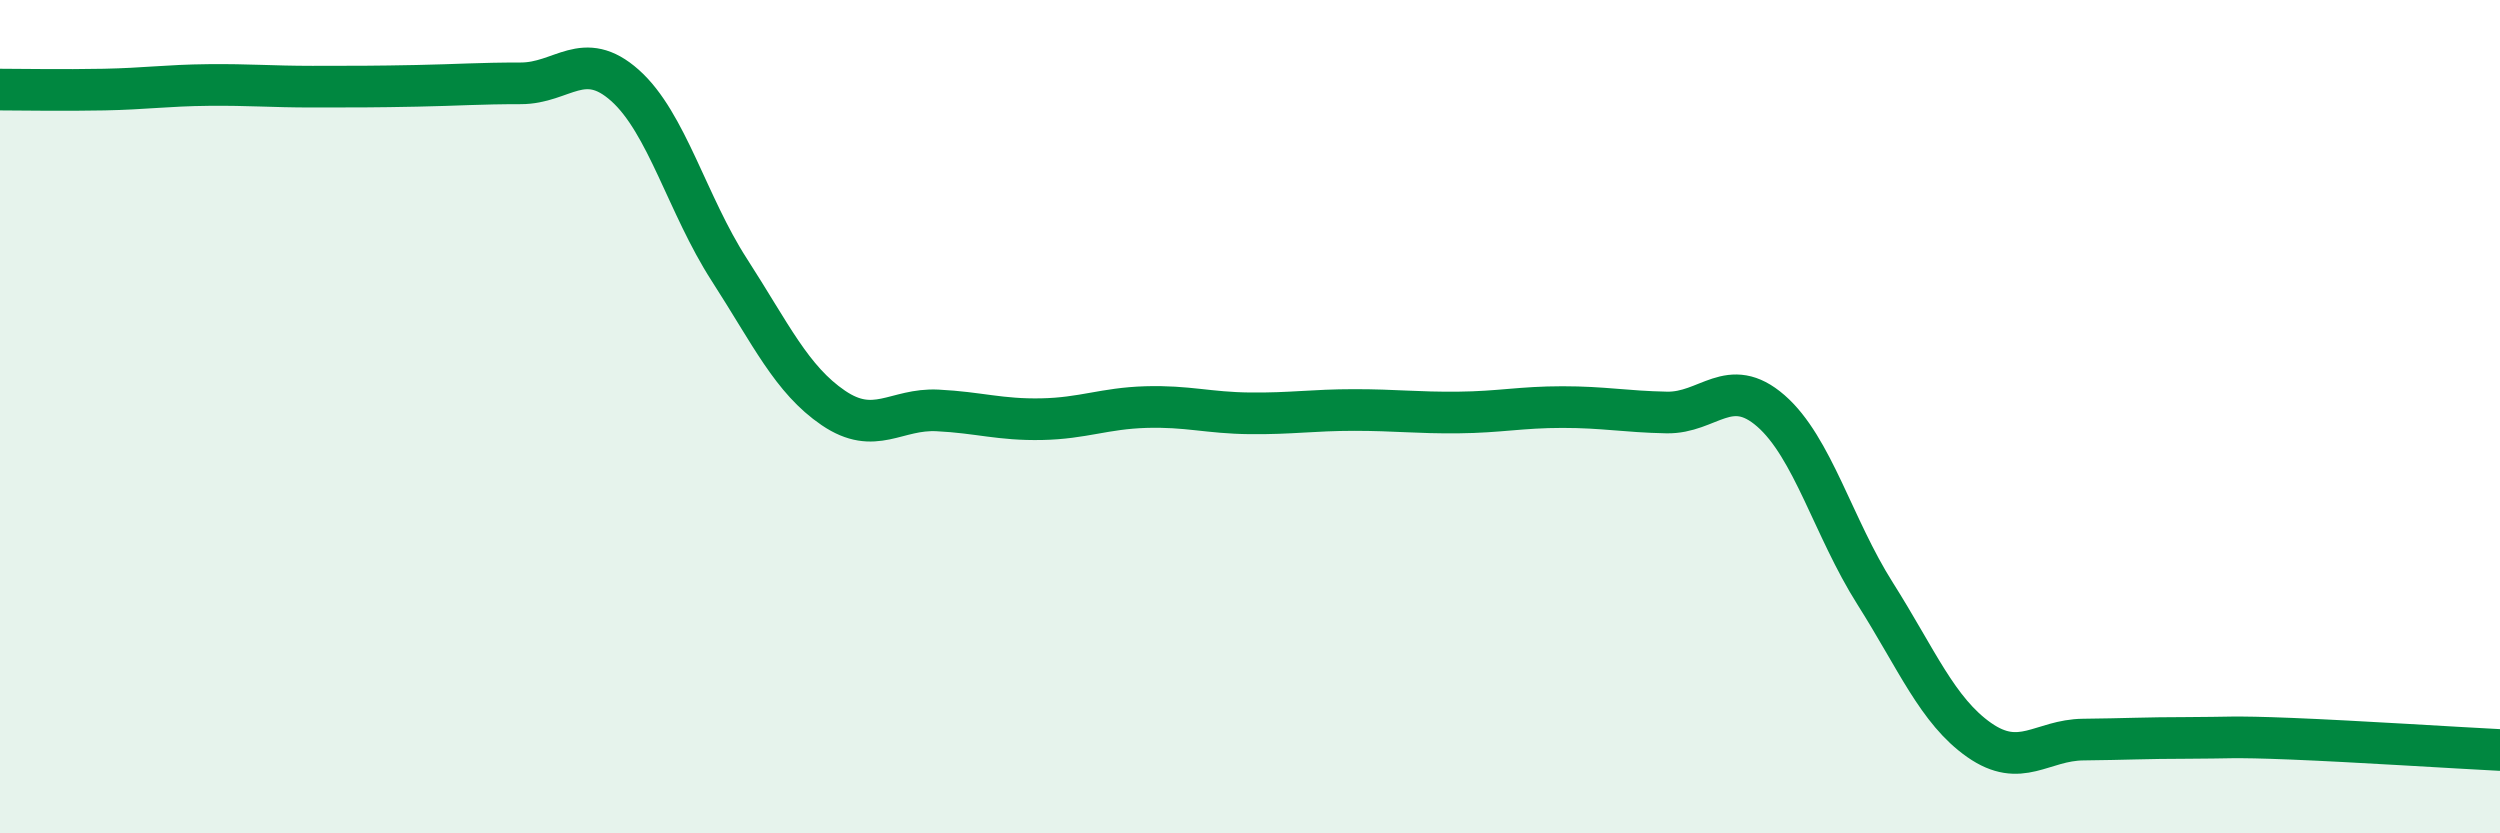
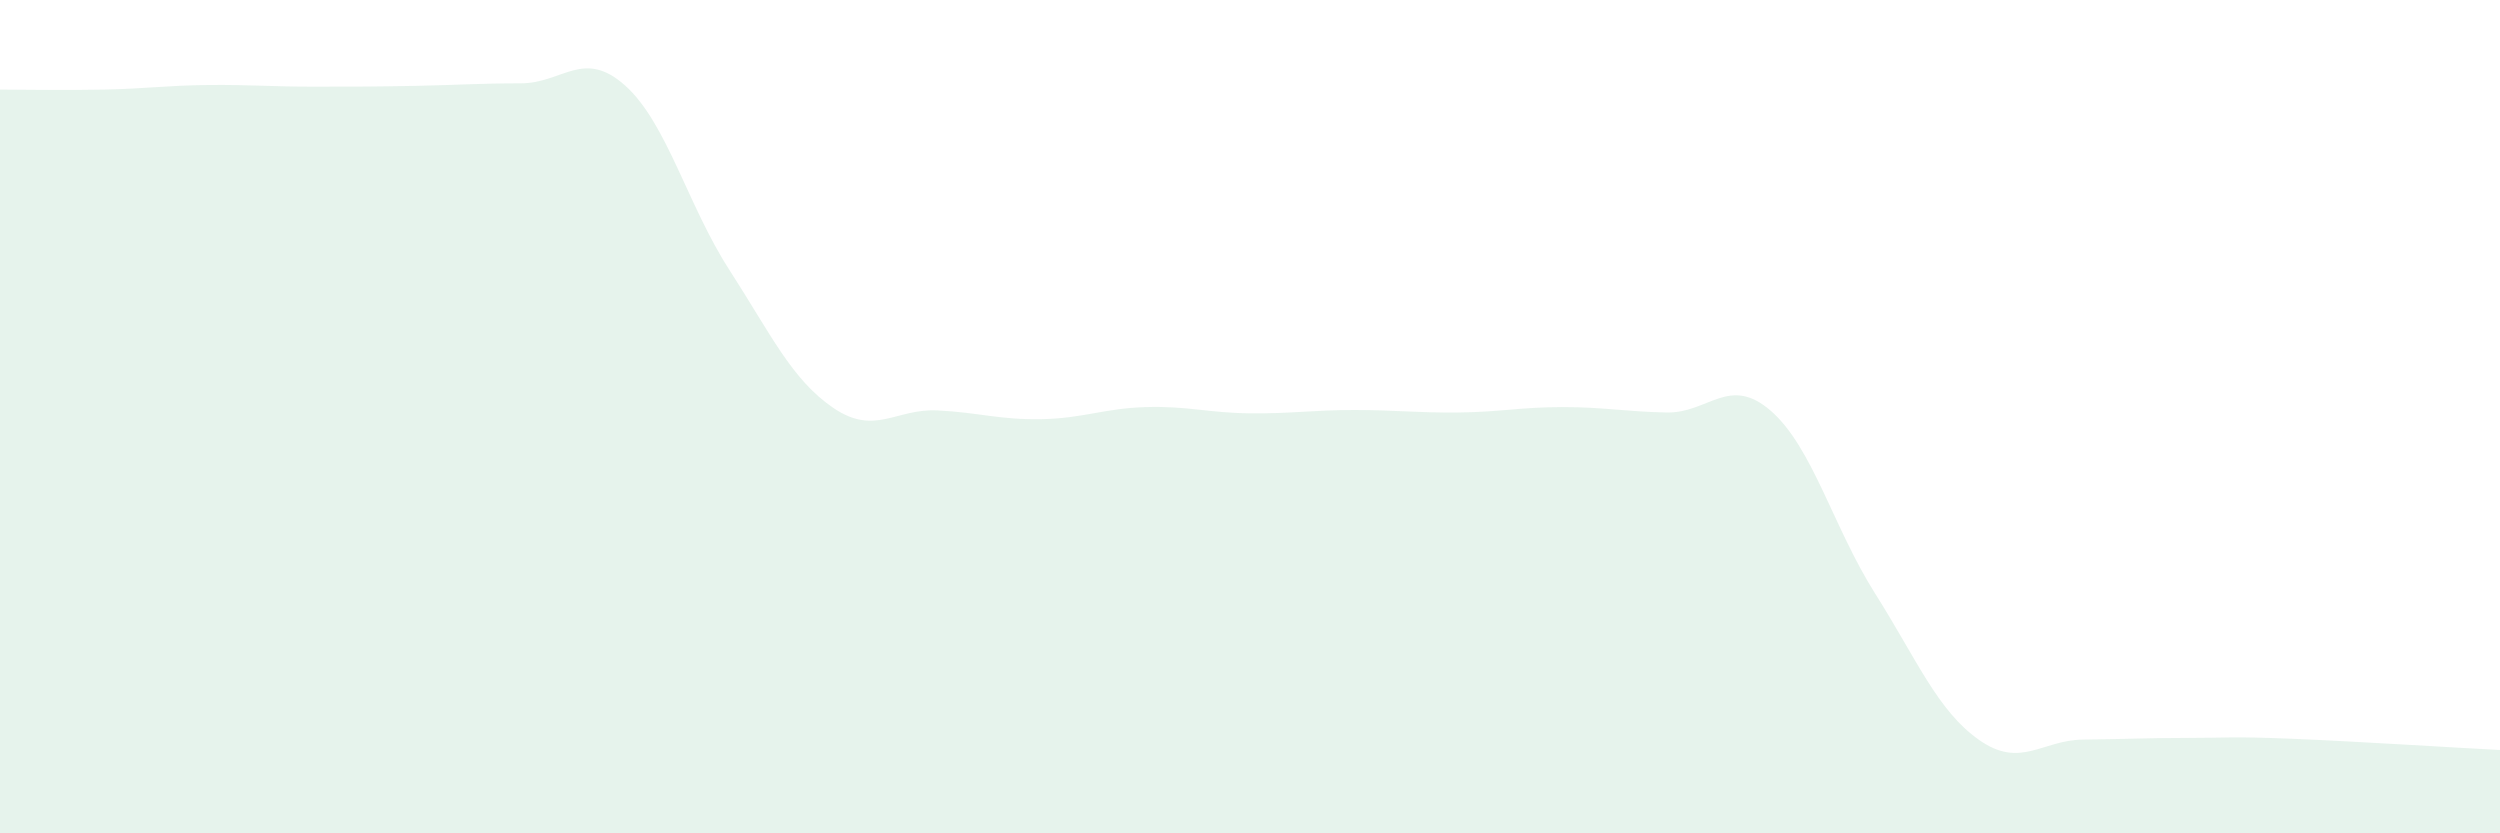
<svg xmlns="http://www.w3.org/2000/svg" width="60" height="20" viewBox="0 0 60 20">
  <path d="M 0,2.15 C 0.5,2.15 1.5,2.17 2.5,2.15 C 3.5,2.13 4,2.05 5,2.04 C 6,2.03 6.5,2.08 7.5,2.08 C 8.5,2.08 9,2.08 10,2.06 C 11,2.04 11.5,2 12.5,2 C 13.5,2 14,1.16 15,2.05 C 16,2.94 16.5,4.92 17.5,6.47 C 18.5,8.02 19,9.11 20,9.79 C 21,10.47 21.5,9.8 22.5,9.85 C 23.5,9.9 24,10.08 25,10.06 C 26,10.04 26.5,9.8 27.5,9.77 C 28.5,9.74 29,9.91 30,9.92 C 31,9.93 31.5,9.84 32.5,9.84 C 33.5,9.84 34,9.91 35,9.9 C 36,9.89 36.5,9.77 37.5,9.77 C 38.5,9.77 39,9.88 40,9.9 C 41,9.92 41.5,8.99 42.5,9.86 C 43.5,10.73 44,12.66 45,14.24 C 46,15.82 46.5,17.06 47.5,17.76 C 48.5,18.46 49,17.76 50,17.75 C 51,17.74 51.5,17.71 52.5,17.71 C 53.5,17.71 53.5,17.67 55,17.73 C 56.5,17.79 59,17.95 60,18L60 20L0 20Z" fill="#008740" opacity="0.1" stroke-linecap="round" stroke-linejoin="round" />
-   <path d="M 0,2.15 C 0.5,2.15 1.5,2.17 2.5,2.15 C 3.5,2.13 4,2.05 5,2.04 C 6,2.03 6.5,2.08 7.5,2.08 C 8.5,2.08 9,2.08 10,2.06 C 11,2.04 11.5,2 12.5,2 C 13.5,2 14,1.16 15,2.05 C 16,2.94 16.5,4.92 17.5,6.47 C 18.5,8.02 19,9.11 20,9.79 C 21,10.47 21.5,9.8 22.5,9.85 C 23.5,9.9 24,10.08 25,10.06 C 26,10.04 26.5,9.8 27.5,9.77 C 28.5,9.74 29,9.91 30,9.92 C 31,9.93 31.5,9.84 32.5,9.84 C 33.5,9.84 34,9.91 35,9.9 C 36,9.89 36.5,9.77 37.5,9.77 C 38.5,9.77 39,9.88 40,9.9 C 41,9.92 41.5,8.99 42.5,9.86 C 43.5,10.73 44,12.66 45,14.24 C 46,15.82 46.5,17.06 47.5,17.76 C 48.5,18.46 49,17.76 50,17.75 C 51,17.74 51.5,17.71 52.5,17.71 C 53.5,17.71 53.5,17.67 55,17.73 C 56.5,17.79 59,17.95 60,18" stroke="#008740" stroke-width="1" fill="none" stroke-linecap="round" stroke-linejoin="round" />
</svg>